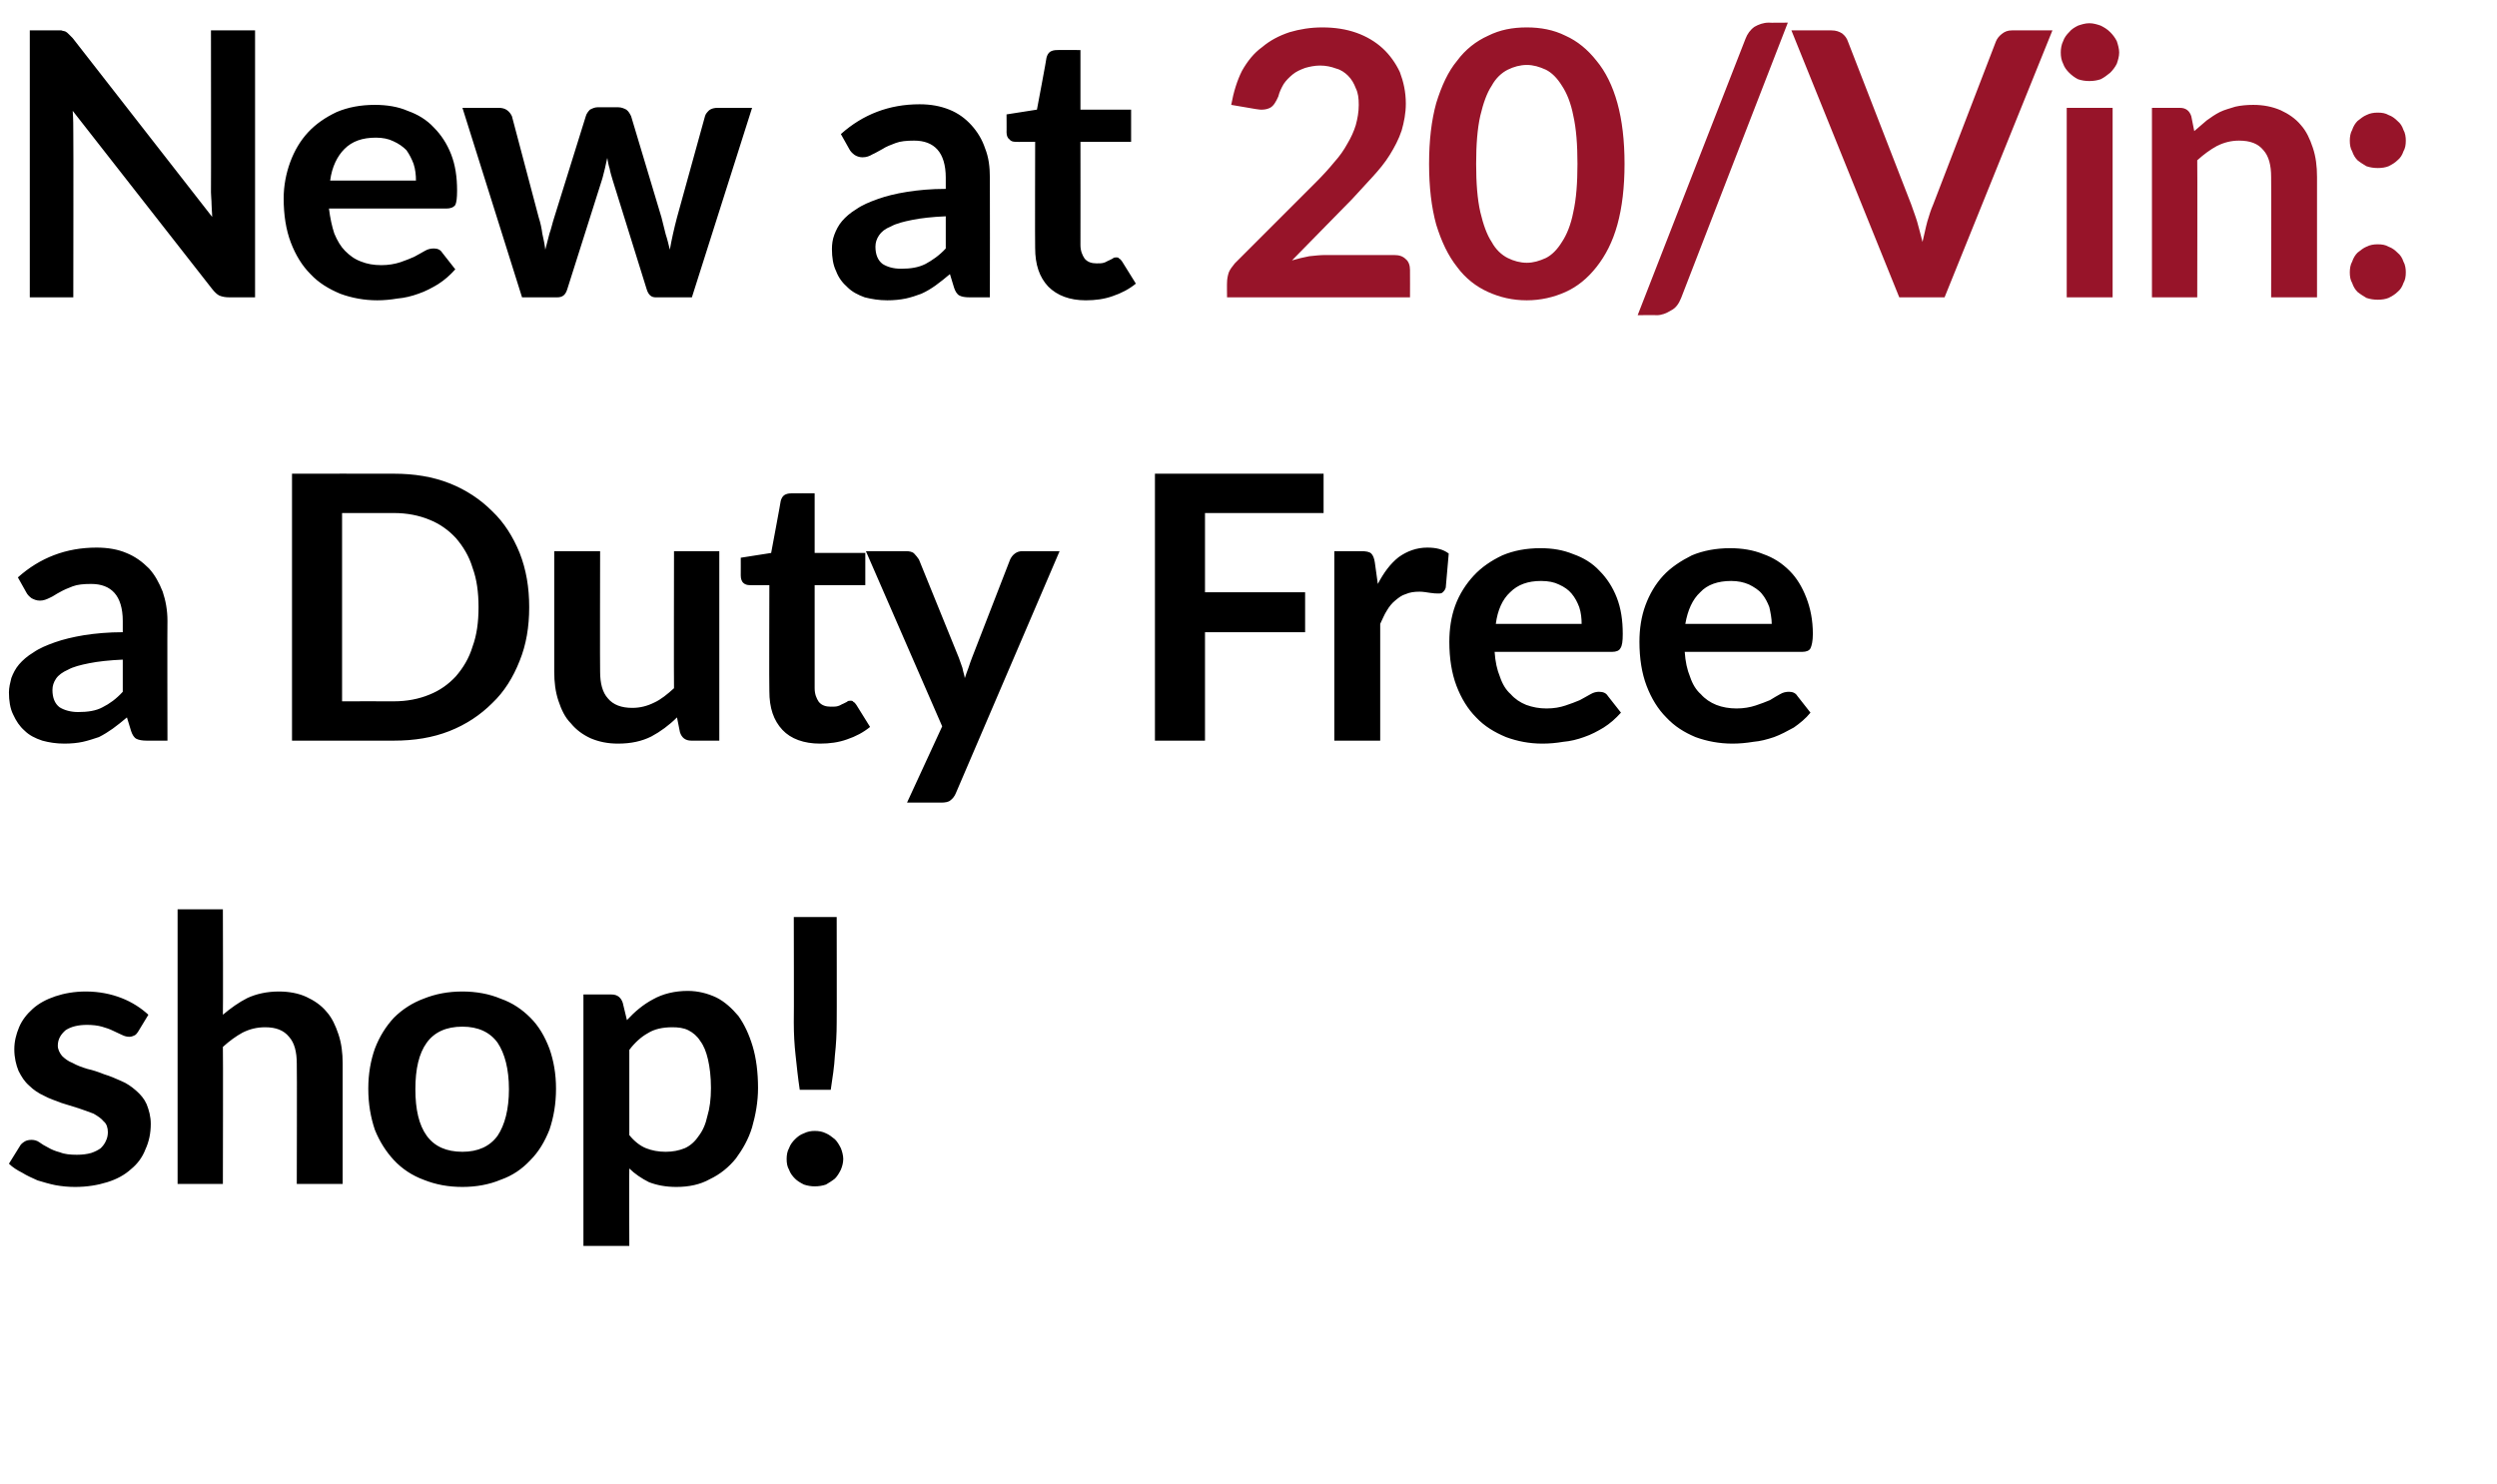
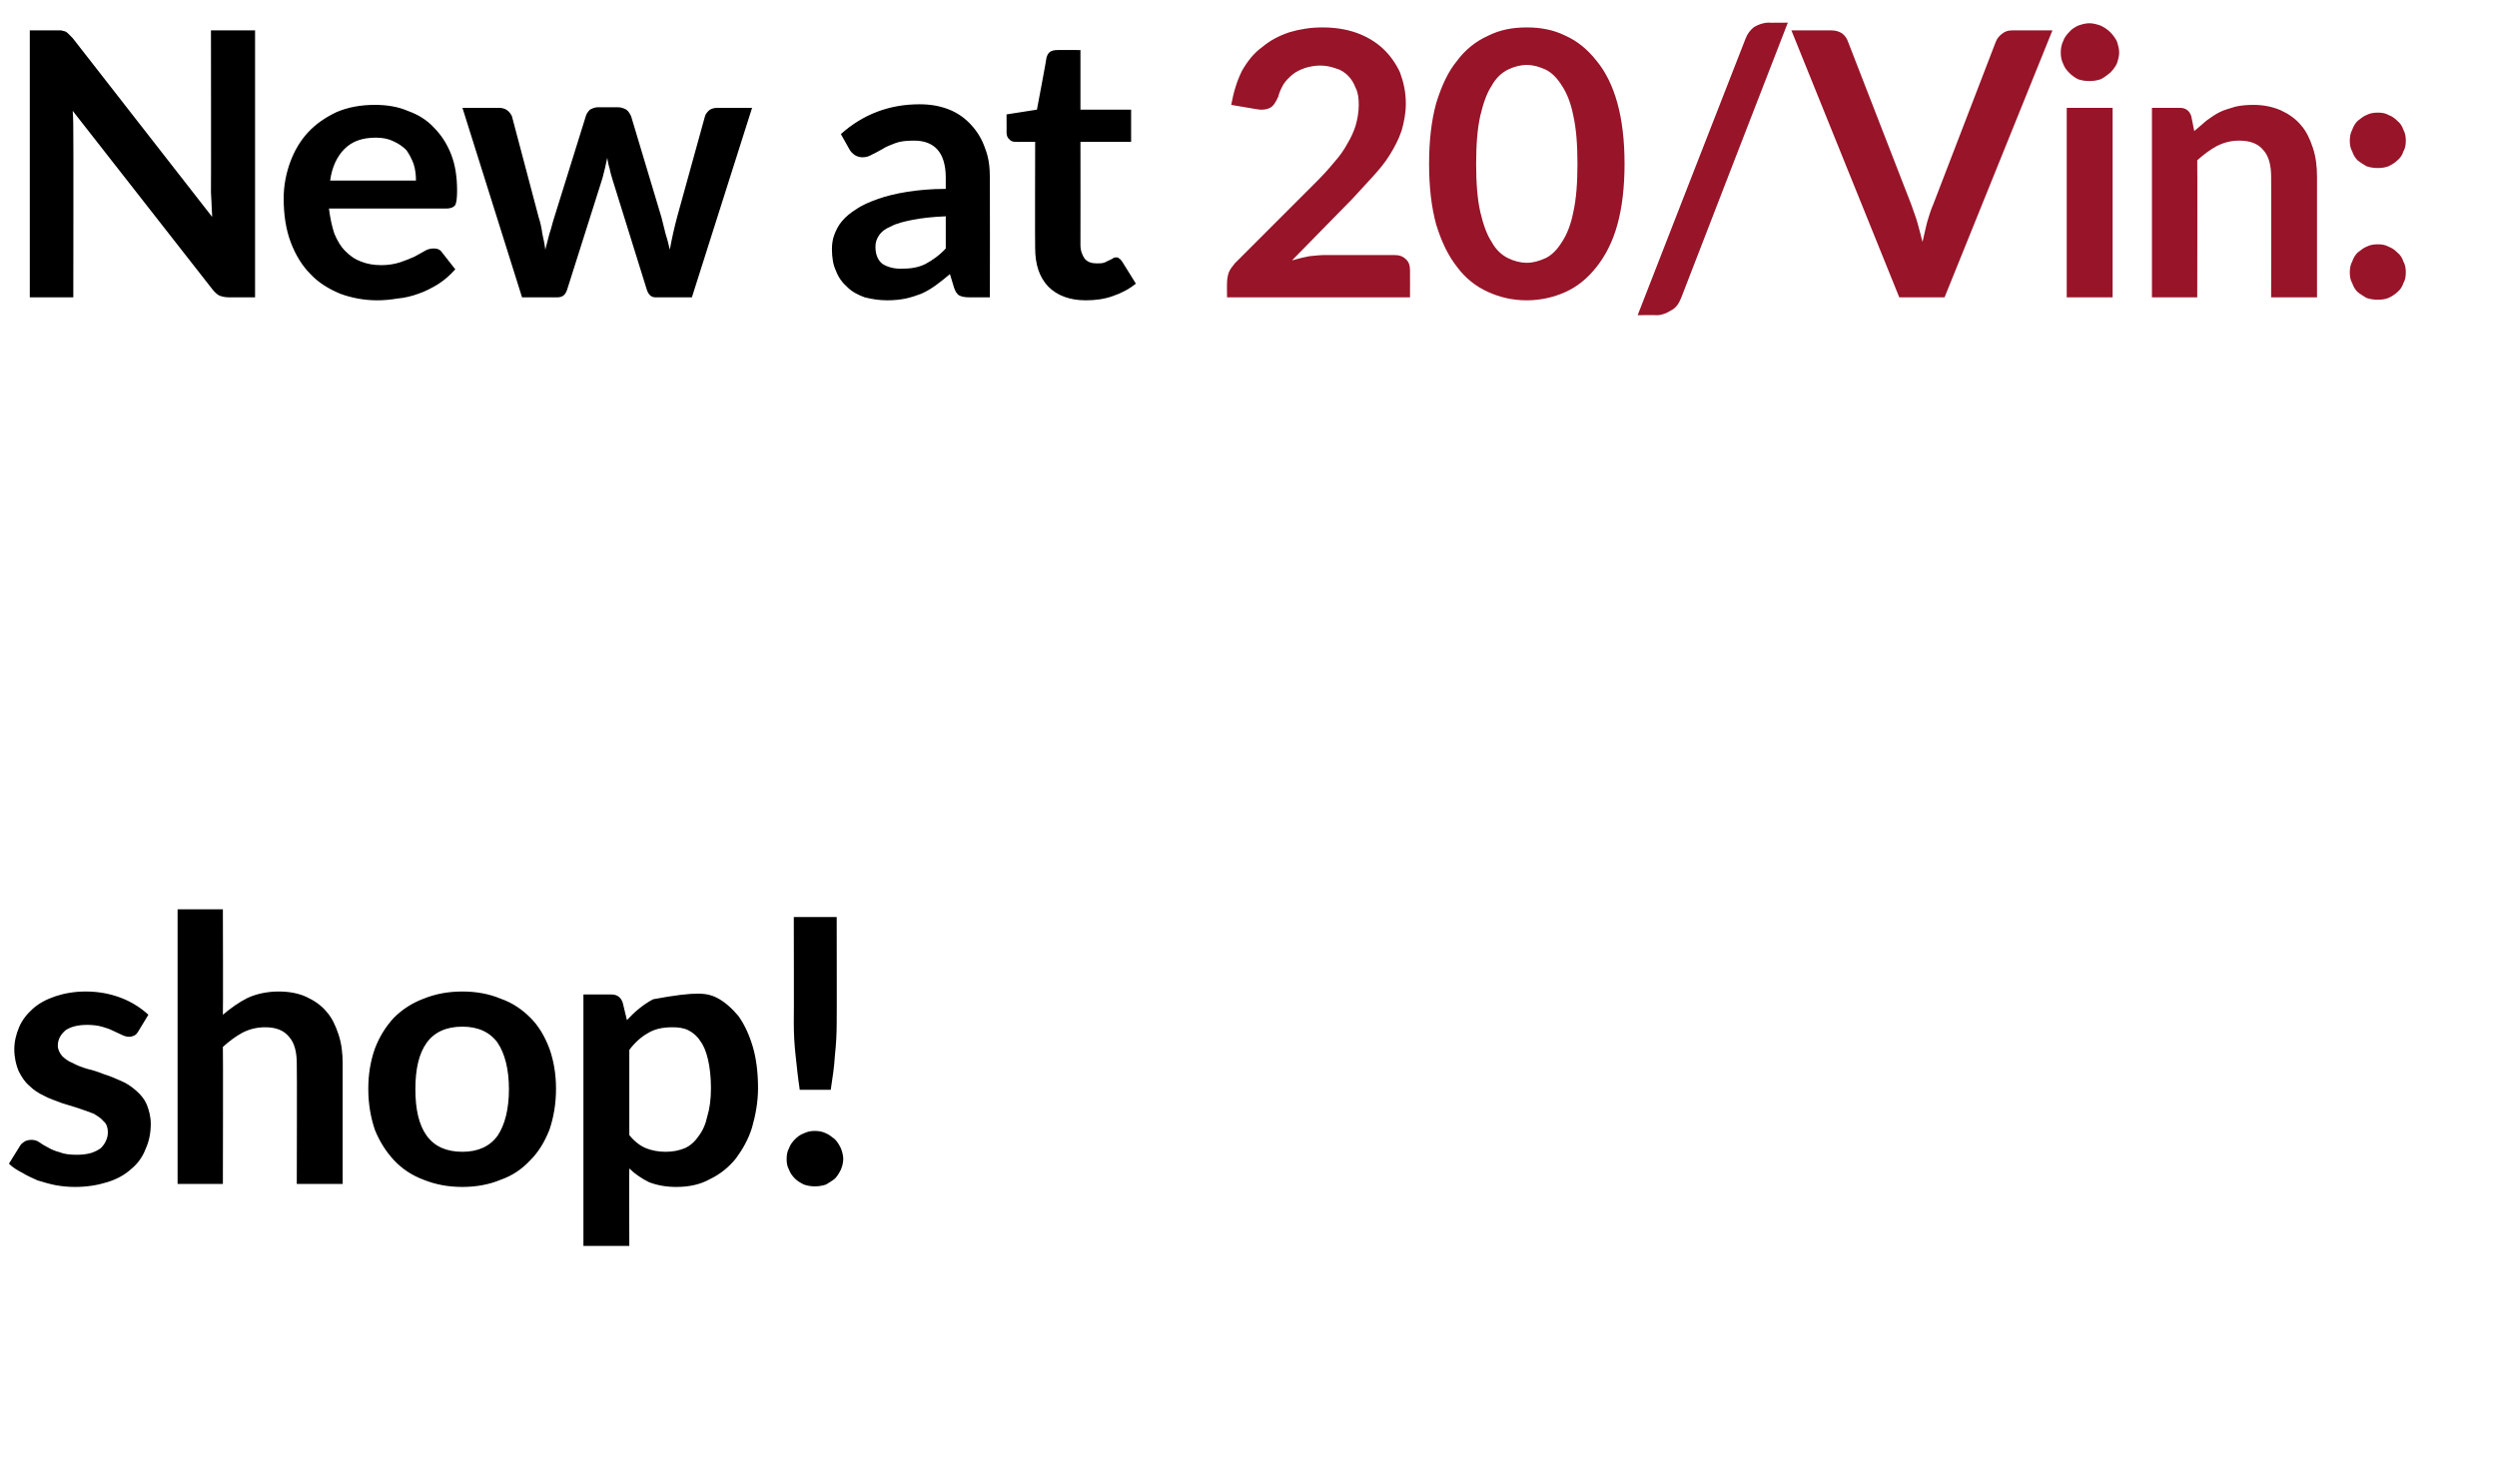
<svg xmlns="http://www.w3.org/2000/svg" version="1.1" width="419px" height="249.1px" viewBox="0 0 419 249.1">
  <desc>New at 20 Vin a Duty Free shop</desc>
  <defs />
  <g id="Polygon9176">
-     <path d="M 23.2 173.1 C 23 173.4 22.8 173.7 22.5 173.8 C 22.3 173.9 22 174 21.7 174 C 21.3 174 20.9 173.9 20.5 173.7 C 20.1 173.5 19.6 173.3 19 173 C 18.4 172.7 17.8 172.5 17.1 172.3 C 16.4 172.1 15.5 172 14.6 172 C 13.1 172 11.9 172.3 11 172.9 C 10.2 173.6 9.7 174.4 9.7 175.5 C 9.7 176.1 10 176.7 10.4 177.2 C 10.8 177.6 11.4 178.1 12.2 178.4 C 12.9 178.8 13.7 179.1 14.7 179.4 C 15.6 179.6 16.5 179.9 17.5 180.3 C 18.5 180.6 19.4 181 20.3 181.4 C 21.3 181.8 22.1 182.4 22.8 183 C 23.6 183.7 24.2 184.4 24.6 185.3 C 25 186.3 25.3 187.4 25.3 188.6 C 25.3 190.2 25 191.6 24.4 192.9 C 23.9 194.2 23.1 195.3 22 196.2 C 20.9 197.2 19.6 197.9 18 198.4 C 16.4 198.9 14.6 199.2 12.6 199.2 C 11.5 199.2 10.4 199.1 9.3 198.9 C 8.3 198.7 7.3 198.4 6.3 198.1 C 5.4 197.7 4.5 197.3 3.7 196.8 C 2.9 196.4 2.1 195.9 1.5 195.3 C 1.5 195.3 3.3 192.4 3.3 192.4 C 3.5 192 3.8 191.8 4.1 191.6 C 4.4 191.4 4.8 191.3 5.3 191.3 C 5.7 191.3 6.2 191.4 6.6 191.7 C 7 192 7.5 192.3 8.1 192.6 C 8.6 192.9 9.3 193.2 10.1 193.4 C 10.8 193.7 11.8 193.8 12.9 193.8 C 13.8 193.8 14.6 193.7 15.3 193.5 C 15.9 193.3 16.5 193 16.9 192.7 C 17.3 192.3 17.6 191.9 17.8 191.4 C 18 191 18.1 190.5 18.1 190 C 18.1 189.3 17.9 188.6 17.4 188.2 C 17 187.7 16.4 187.3 15.7 186.9 C 14.9 186.6 14.1 186.3 13.2 186 C 12.2 185.7 11.3 185.4 10.3 185.1 C 9.3 184.7 8.3 184.4 7.4 183.9 C 6.5 183.5 5.6 182.9 4.9 182.2 C 4.1 181.5 3.6 180.7 3.1 179.7 C 2.7 178.7 2.4 177.5 2.4 176.1 C 2.4 174.8 2.7 173.6 3.2 172.4 C 3.7 171.2 4.5 170.2 5.5 169.3 C 6.5 168.4 7.8 167.7 9.3 167.2 C 10.8 166.7 12.5 166.4 14.4 166.4 C 16.6 166.4 18.6 166.8 20.4 167.5 C 22.2 168.2 23.7 169.2 24.9 170.3 C 24.9 170.3 23.2 173.1 23.2 173.1 Z M 37.4 170.3 C 38.7 169.2 40.1 168.2 41.5 167.5 C 43 166.8 44.8 166.4 46.8 166.4 C 48.5 166.4 50.1 166.7 51.4 167.3 C 52.7 167.9 53.9 168.7 54.8 169.8 C 55.7 170.8 56.3 172.1 56.8 173.6 C 57.3 175.1 57.5 176.7 57.5 178.5 C 57.5 178.47 57.5 198.7 57.5 198.7 L 49.8 198.7 C 49.8 198.7 49.85 178.47 49.8 178.5 C 49.8 176.5 49.4 175 48.5 174 C 47.6 172.9 46.3 172.4 44.5 172.4 C 43.1 172.4 41.9 172.7 40.7 173.3 C 39.6 173.9 38.5 174.7 37.4 175.7 C 37.45 175.71 37.4 198.7 37.4 198.7 L 29.8 198.7 L 29.8 152.6 L 37.4 152.6 C 37.4 152.6 37.45 170.31 37.4 170.3 Z M 77.6 166.4 C 79.9 166.4 82.1 166.8 84 167.6 C 86 168.3 87.6 169.4 89 170.8 C 90.4 172.2 91.4 173.9 92.2 176 C 92.9 178 93.3 180.2 93.3 182.7 C 93.3 185.3 92.9 187.5 92.2 189.6 C 91.4 191.6 90.4 193.3 89 194.7 C 87.6 196.2 86 197.3 84 198 C 82.1 198.8 79.9 199.2 77.6 199.2 C 75.2 199.2 73.1 198.8 71.1 198 C 69.2 197.3 67.5 196.2 66.1 194.7 C 64.8 193.3 63.7 191.6 62.9 189.6 C 62.2 187.5 61.8 185.3 61.8 182.7 C 61.8 180.2 62.2 178 62.9 176 C 63.7 173.9 64.8 172.2 66.1 170.8 C 67.5 169.4 69.2 168.3 71.1 167.6 C 73.1 166.8 75.2 166.4 77.6 166.4 Z M 77.6 193.3 C 80.2 193.3 82.2 192.4 83.5 190.6 C 84.7 188.8 85.4 186.2 85.4 182.8 C 85.4 179.4 84.7 176.8 83.5 175 C 82.2 173.2 80.2 172.3 77.6 172.3 C 74.9 172.3 72.9 173.2 71.6 175 C 70.3 176.8 69.7 179.4 69.7 182.8 C 69.7 186.2 70.3 188.8 71.6 190.6 C 72.9 192.4 74.9 193.3 77.6 193.3 Z M 105.6 190.5 C 106.4 191.5 107.4 192.3 108.4 192.7 C 109.4 193.1 110.5 193.3 111.7 193.3 C 112.9 193.3 113.9 193.1 114.9 192.7 C 115.8 192.3 116.6 191.6 117.2 190.7 C 117.9 189.8 118.4 188.7 118.7 187.3 C 119.1 186 119.3 184.4 119.3 182.6 C 119.3 180.7 119.1 179.1 118.8 177.8 C 118.5 176.5 118.1 175.5 117.5 174.7 C 117 173.9 116.3 173.3 115.5 172.9 C 114.7 172.5 113.8 172.4 112.8 172.4 C 111.2 172.4 109.8 172.7 108.7 173.4 C 107.6 174 106.5 175 105.6 176.2 C 105.6 176.2 105.6 190.5 105.6 190.5 Z M 105.2 171.2 C 106.5 169.8 107.9 168.6 109.6 167.7 C 111.2 166.8 113.2 166.3 115.4 166.3 C 117.1 166.3 118.7 166.7 120.2 167.4 C 121.6 168.1 122.8 169.2 123.9 170.5 C 124.9 171.9 125.7 173.6 126.3 175.6 C 126.9 177.6 127.2 180 127.2 182.6 C 127.2 184.9 126.8 187.1 126.2 189.2 C 125.6 191.2 124.6 192.9 123.5 194.4 C 122.3 195.9 120.8 197.1 119.1 197.9 C 117.5 198.8 115.6 199.2 113.5 199.2 C 111.7 199.2 110.2 198.9 108.9 198.4 C 107.7 197.8 106.5 197 105.6 196.1 C 105.55 196.07 105.6 209.1 105.6 209.1 L 97.9 209.1 L 97.9 166.9 C 97.9 166.9 102.58 166.9 102.6 166.9 C 103.6 166.9 104.2 167.4 104.5 168.3 C 104.5 168.3 105.2 171.2 105.2 171.2 Z M 140.4 153.9 C 140.4 153.9 140.43 171.62 140.4 171.6 C 140.4 173.5 140.3 175.3 140.1 177.1 C 140 179 139.7 180.9 139.4 182.9 C 139.4 182.9 134.2 182.9 134.2 182.9 C 133.9 180.9 133.7 179 133.5 177.1 C 133.3 175.3 133.2 173.5 133.2 171.6 C 133.24 171.62 133.2 153.9 133.2 153.9 L 140.4 153.9 Z M 132 194.5 C 132 193.9 132.1 193.2 132.4 192.7 C 132.6 192.1 133 191.6 133.4 191.2 C 133.8 190.8 134.3 190.4 134.9 190.2 C 135.5 189.9 136.1 189.8 136.7 189.8 C 137.4 189.8 138 189.9 138.6 190.2 C 139.1 190.4 139.6 190.8 140.1 191.2 C 140.5 191.6 140.8 192.1 141.1 192.7 C 141.3 193.2 141.5 193.9 141.5 194.5 C 141.5 195.2 141.3 195.8 141.1 196.3 C 140.8 196.9 140.5 197.4 140.1 197.8 C 139.6 198.2 139.1 198.5 138.6 198.8 C 138 199 137.4 199.1 136.7 199.1 C 136.1 199.1 135.5 199 134.9 198.8 C 134.3 198.5 133.8 198.2 133.4 197.8 C 133 197.4 132.6 196.9 132.4 196.3 C 132.1 195.8 132 195.2 132 194.5 Z " stroke="none" fill="#000" />
+     <path d="M 23.2 173.1 C 23 173.4 22.8 173.7 22.5 173.8 C 22.3 173.9 22 174 21.7 174 C 21.3 174 20.9 173.9 20.5 173.7 C 20.1 173.5 19.6 173.3 19 173 C 18.4 172.7 17.8 172.5 17.1 172.3 C 16.4 172.1 15.5 172 14.6 172 C 13.1 172 11.9 172.3 11 172.9 C 10.2 173.6 9.7 174.4 9.7 175.5 C 9.7 176.1 10 176.7 10.4 177.2 C 10.8 177.6 11.4 178.1 12.2 178.4 C 12.9 178.8 13.7 179.1 14.7 179.4 C 15.6 179.6 16.5 179.9 17.5 180.3 C 18.5 180.6 19.4 181 20.3 181.4 C 21.3 181.8 22.1 182.4 22.8 183 C 23.6 183.7 24.2 184.4 24.6 185.3 C 25 186.3 25.3 187.4 25.3 188.6 C 25.3 190.2 25 191.6 24.4 192.9 C 23.9 194.2 23.1 195.3 22 196.2 C 20.9 197.2 19.6 197.9 18 198.4 C 16.4 198.9 14.6 199.2 12.6 199.2 C 11.5 199.2 10.4 199.1 9.3 198.9 C 8.3 198.7 7.3 198.4 6.3 198.1 C 5.4 197.7 4.5 197.3 3.7 196.8 C 2.9 196.4 2.1 195.9 1.5 195.3 C 1.5 195.3 3.3 192.4 3.3 192.4 C 3.5 192 3.8 191.8 4.1 191.6 C 4.4 191.4 4.8 191.3 5.3 191.3 C 5.7 191.3 6.2 191.4 6.6 191.7 C 7 192 7.5 192.3 8.1 192.6 C 8.6 192.9 9.3 193.2 10.1 193.4 C 10.8 193.7 11.8 193.8 12.9 193.8 C 13.8 193.8 14.6 193.7 15.3 193.5 C 15.9 193.3 16.5 193 16.9 192.7 C 17.3 192.3 17.6 191.9 17.8 191.4 C 18 191 18.1 190.5 18.1 190 C 18.1 189.3 17.9 188.6 17.4 188.2 C 17 187.7 16.4 187.3 15.7 186.9 C 14.9 186.6 14.1 186.3 13.2 186 C 12.2 185.7 11.3 185.4 10.3 185.1 C 9.3 184.7 8.3 184.4 7.4 183.9 C 6.5 183.5 5.6 182.9 4.9 182.2 C 4.1 181.5 3.6 180.7 3.1 179.7 C 2.7 178.7 2.4 177.5 2.4 176.1 C 2.4 174.8 2.7 173.6 3.2 172.4 C 3.7 171.2 4.5 170.2 5.5 169.3 C 6.5 168.4 7.8 167.7 9.3 167.2 C 10.8 166.7 12.5 166.4 14.4 166.4 C 16.6 166.4 18.6 166.8 20.4 167.5 C 22.2 168.2 23.7 169.2 24.9 170.3 C 24.9 170.3 23.2 173.1 23.2 173.1 Z M 37.4 170.3 C 38.7 169.2 40.1 168.2 41.5 167.5 C 43 166.8 44.8 166.4 46.8 166.4 C 48.5 166.4 50.1 166.7 51.4 167.3 C 52.7 167.9 53.9 168.7 54.8 169.8 C 55.7 170.8 56.3 172.1 56.8 173.6 C 57.3 175.1 57.5 176.7 57.5 178.5 C 57.5 178.47 57.5 198.7 57.5 198.7 L 49.8 198.7 C 49.8 198.7 49.85 178.47 49.8 178.5 C 49.8 176.5 49.4 175 48.5 174 C 47.6 172.9 46.3 172.4 44.5 172.4 C 43.1 172.4 41.9 172.7 40.7 173.3 C 39.6 173.9 38.5 174.7 37.4 175.7 C 37.45 175.71 37.4 198.7 37.4 198.7 L 29.8 198.7 L 29.8 152.6 L 37.4 152.6 C 37.4 152.6 37.45 170.31 37.4 170.3 Z M 77.6 166.4 C 79.9 166.4 82.1 166.8 84 167.6 C 86 168.3 87.6 169.4 89 170.8 C 90.4 172.2 91.4 173.9 92.2 176 C 92.9 178 93.3 180.2 93.3 182.7 C 93.3 185.3 92.9 187.5 92.2 189.6 C 91.4 191.6 90.4 193.3 89 194.7 C 87.6 196.2 86 197.3 84 198 C 82.1 198.8 79.9 199.2 77.6 199.2 C 75.2 199.2 73.1 198.8 71.1 198 C 69.2 197.3 67.5 196.2 66.1 194.7 C 64.8 193.3 63.7 191.6 62.9 189.6 C 62.2 187.5 61.8 185.3 61.8 182.7 C 61.8 180.2 62.2 178 62.9 176 C 63.7 173.9 64.8 172.2 66.1 170.8 C 67.5 169.4 69.2 168.3 71.1 167.6 C 73.1 166.8 75.2 166.4 77.6 166.4 Z M 77.6 193.3 C 80.2 193.3 82.2 192.4 83.5 190.6 C 84.7 188.8 85.4 186.2 85.4 182.8 C 85.4 179.4 84.7 176.8 83.5 175 C 82.2 173.2 80.2 172.3 77.6 172.3 C 74.9 172.3 72.9 173.2 71.6 175 C 70.3 176.8 69.7 179.4 69.7 182.8 C 69.7 186.2 70.3 188.8 71.6 190.6 C 72.9 192.4 74.9 193.3 77.6 193.3 Z M 105.6 190.5 C 106.4 191.5 107.4 192.3 108.4 192.7 C 109.4 193.1 110.5 193.3 111.7 193.3 C 112.9 193.3 113.9 193.1 114.9 192.7 C 115.8 192.3 116.6 191.6 117.2 190.7 C 117.9 189.8 118.4 188.7 118.7 187.3 C 119.1 186 119.3 184.4 119.3 182.6 C 119.3 180.7 119.1 179.1 118.8 177.8 C 118.5 176.5 118.1 175.5 117.5 174.7 C 117 173.9 116.3 173.3 115.5 172.9 C 114.7 172.5 113.8 172.4 112.8 172.4 C 111.2 172.4 109.8 172.7 108.7 173.4 C 107.6 174 106.5 175 105.6 176.2 C 105.6 176.2 105.6 190.5 105.6 190.5 Z M 105.2 171.2 C 106.5 169.8 107.9 168.6 109.6 167.7 C 117.1 166.3 118.7 166.7 120.2 167.4 C 121.6 168.1 122.8 169.2 123.9 170.5 C 124.9 171.9 125.7 173.6 126.3 175.6 C 126.9 177.6 127.2 180 127.2 182.6 C 127.2 184.9 126.8 187.1 126.2 189.2 C 125.6 191.2 124.6 192.9 123.5 194.4 C 122.3 195.9 120.8 197.1 119.1 197.9 C 117.5 198.8 115.6 199.2 113.5 199.2 C 111.7 199.2 110.2 198.9 108.9 198.4 C 107.7 197.8 106.5 197 105.6 196.1 C 105.55 196.07 105.6 209.1 105.6 209.1 L 97.9 209.1 L 97.9 166.9 C 97.9 166.9 102.58 166.9 102.6 166.9 C 103.6 166.9 104.2 167.4 104.5 168.3 C 104.5 168.3 105.2 171.2 105.2 171.2 Z M 140.4 153.9 C 140.4 153.9 140.43 171.62 140.4 171.6 C 140.4 173.5 140.3 175.3 140.1 177.1 C 140 179 139.7 180.9 139.4 182.9 C 139.4 182.9 134.2 182.9 134.2 182.9 C 133.9 180.9 133.7 179 133.5 177.1 C 133.3 175.3 133.2 173.5 133.2 171.6 C 133.24 171.62 133.2 153.9 133.2 153.9 L 140.4 153.9 Z M 132 194.5 C 132 193.9 132.1 193.2 132.4 192.7 C 132.6 192.1 133 191.6 133.4 191.2 C 133.8 190.8 134.3 190.4 134.9 190.2 C 135.5 189.9 136.1 189.8 136.7 189.8 C 137.4 189.8 138 189.9 138.6 190.2 C 139.1 190.4 139.6 190.8 140.1 191.2 C 140.5 191.6 140.8 192.1 141.1 192.7 C 141.3 193.2 141.5 193.9 141.5 194.5 C 141.5 195.2 141.3 195.8 141.1 196.3 C 140.8 196.9 140.5 197.4 140.1 197.8 C 139.6 198.2 139.1 198.5 138.6 198.8 C 138 199 137.4 199.1 136.7 199.1 C 136.1 199.1 135.5 199 134.9 198.8 C 134.3 198.5 133.8 198.2 133.4 197.8 C 133 197.4 132.6 196.9 132.4 196.3 C 132.1 195.8 132 195.2 132 194.5 Z " stroke="none" fill="#000" />
  </g>
  <g id="Polygon9175">
-     <path d="M 20.6 110.7 C 18.4 110.8 16.5 111 15 111.3 C 13.5 111.6 12.3 111.9 11.4 112.4 C 10.5 112.8 9.8 113.3 9.4 113.9 C 9 114.5 8.8 115.1 8.8 115.8 C 8.8 117.1 9.2 118.1 10 118.7 C 10.8 119.2 11.9 119.5 13.1 119.5 C 14.7 119.5 16.1 119.3 17.2 118.7 C 18.4 118.1 19.5 117.3 20.6 116.1 C 20.6 116.1 20.6 110.7 20.6 110.7 Z M 3 96.9 C 6.7 93.6 11.1 91.9 16.2 91.9 C 18.1 91.9 19.8 92.2 21.2 92.8 C 22.7 93.4 23.9 94.3 25 95.4 C 26 96.5 26.7 97.8 27.3 99.3 C 27.8 100.8 28.1 102.4 28.1 104.2 C 28.06 104.22 28.1 124.3 28.1 124.3 C 28.1 124.3 24.58 124.31 24.6 124.3 C 23.9 124.3 23.3 124.2 22.9 124 C 22.5 123.8 22.2 123.3 22 122.7 C 22 122.7 21.3 120.4 21.3 120.4 C 20.5 121.1 19.7 121.7 18.9 122.3 C 18.2 122.8 17.4 123.3 16.6 123.7 C 15.7 124 14.8 124.3 13.9 124.5 C 13 124.7 11.9 124.8 10.8 124.8 C 9.4 124.8 8.2 124.6 7.1 124.3 C 5.9 123.9 4.9 123.4 4.1 122.6 C 3.3 121.9 2.7 121 2.2 119.9 C 1.7 118.9 1.5 117.6 1.5 116.2 C 1.5 115.4 1.7 114.6 1.9 113.8 C 2.2 113 2.6 112.2 3.2 111.5 C 3.8 110.8 4.6 110.1 5.6 109.5 C 6.6 108.8 7.8 108.3 9.2 107.8 C 10.6 107.3 12.3 106.9 14.1 106.6 C 16 106.3 18.2 106.1 20.6 106.1 C 20.6 106.1 20.6 104.2 20.6 104.2 C 20.6 102.1 20.1 100.5 19.2 99.5 C 18.3 98.5 17 98 15.3 98 C 14 98 13 98.1 12.2 98.4 C 11.4 98.7 10.7 99 10 99.4 C 9.4 99.7 8.9 100.1 8.4 100.3 C 7.8 100.6 7.3 100.8 6.7 100.8 C 6.1 100.8 5.7 100.6 5.3 100.4 C 4.9 100.1 4.6 99.8 4.4 99.4 C 4.4 99.4 3 96.9 3 96.9 Z M 88.8 101.9 C 88.8 105.2 88.3 108.2 87.2 110.9 C 86.1 113.7 84.6 116.1 82.6 118 C 80.6 120 78.2 121.6 75.4 122.7 C 72.6 123.8 69.5 124.3 66.1 124.3 C 66.12 124.31 49 124.3 49 124.3 L 49 79.5 C 49 79.5 66.12 79.48 66.1 79.5 C 69.5 79.5 72.6 80 75.4 81.1 C 78.2 82.2 80.6 83.8 82.6 85.8 C 84.6 87.7 86.1 90.1 87.2 92.8 C 88.3 95.6 88.8 98.6 88.8 101.9 Z M 80.3 101.9 C 80.3 99.4 80 97.2 79.3 95.3 C 78.7 93.3 77.7 91.7 76.5 90.3 C 75.3 89 73.8 87.9 72 87.2 C 70.3 86.5 68.3 86.1 66.1 86.1 C 66.12 86.12 57.4 86.1 57.4 86.1 L 57.4 117.7 C 57.4 117.7 66.12 117.68 66.1 117.7 C 68.3 117.7 70.3 117.3 72 116.6 C 73.8 115.9 75.3 114.8 76.5 113.5 C 77.7 112.1 78.7 110.5 79.3 108.5 C 80 106.6 80.3 104.4 80.3 101.9 Z M 120.7 92.5 L 120.7 124.3 C 120.7 124.3 116.03 124.31 116 124.3 C 115 124.3 114.4 123.8 114.1 122.9 C 114.1 122.9 113.6 120.4 113.6 120.4 C 112.3 121.7 110.8 122.8 109.3 123.6 C 107.7 124.4 105.9 124.8 103.7 124.8 C 102 124.8 100.5 124.5 99.1 123.9 C 97.8 123.3 96.7 122.5 95.8 121.4 C 94.8 120.4 94.2 119.1 93.7 117.6 C 93.2 116.1 93 114.5 93 112.7 C 93 112.72 93 92.5 93 92.5 L 100.7 92.5 C 100.7 92.5 100.66 112.72 100.7 112.7 C 100.7 114.7 101.1 116.2 102 117.2 C 102.9 118.3 104.3 118.8 106.1 118.8 C 107.4 118.8 108.6 118.5 109.8 117.9 C 110.9 117.4 112 116.5 113.1 115.5 C 113.06 115.51 113.1 92.5 113.1 92.5 L 120.7 92.5 Z M 137.6 124.8 C 134.9 124.8 132.7 124 131.3 122.5 C 129.8 120.9 129.1 118.8 129.1 116 C 129.05 116 129.1 98.2 129.1 98.2 C 129.1 98.2 125.8 98.24 125.8 98.2 C 125.4 98.2 125 98.1 124.7 97.8 C 124.5 97.6 124.3 97.2 124.3 96.6 C 124.31 96.63 124.3 93.6 124.3 93.6 L 129.4 92.8 C 129.4 92.8 131.04 84.07 131 84.1 C 131.1 83.7 131.3 83.3 131.6 83.1 C 131.9 82.9 132.3 82.8 132.7 82.8 C 132.74 82.77 136.7 82.8 136.7 82.8 L 136.7 92.8 L 145.2 92.8 L 145.2 98.2 L 136.7 98.2 C 136.7 98.2 136.71 115.47 136.7 115.5 C 136.7 116.5 137 117.2 137.4 117.8 C 137.9 118.4 138.6 118.6 139.4 118.6 C 139.9 118.6 140.3 118.6 140.6 118.5 C 141 118.4 141.2 118.2 141.5 118.1 C 141.7 118 141.9 117.9 142.1 117.8 C 142.3 117.6 142.5 117.6 142.7 117.6 C 142.9 117.6 143.1 117.6 143.2 117.8 C 143.4 117.9 143.5 118 143.7 118.3 C 143.7 118.3 146 122 146 122 C 144.9 122.9 143.6 123.6 142.1 124.1 C 140.7 124.6 139.2 124.8 137.6 124.8 Z M 177.8 92.5 C 177.8 92.5 160.42 133.05 160.4 133.1 C 160.2 133.6 159.9 134 159.5 134.3 C 159.2 134.6 158.6 134.7 157.9 134.7 C 157.88 134.69 152.2 134.7 152.2 134.7 L 158.1 121.9 L 145.3 92.5 C 145.3 92.5 151.99 92.5 152 92.5 C 152.6 92.5 153.1 92.6 153.4 92.9 C 153.7 93.2 154 93.6 154.2 93.9 C 154.2 93.9 160.9 110.4 160.9 110.4 C 161.1 111 161.3 111.5 161.5 112.1 C 161.6 112.7 161.8 113.2 161.9 113.8 C 162.1 113.2 162.3 112.6 162.5 112.1 C 162.7 111.5 162.9 110.9 163.1 110.4 C 163.1 110.4 169.5 93.9 169.5 93.9 C 169.7 93.5 169.9 93.2 170.3 92.9 C 170.7 92.6 171.1 92.5 171.6 92.5 C 171.62 92.5 177.8 92.5 177.8 92.5 Z M 202.2 86.1 L 202.2 99.4 L 219 99.4 L 219 106.1 L 202.2 106.1 L 202.2 124.3 L 193.8 124.3 L 193.8 79.5 L 222.1 79.5 L 222.1 86.1 L 202.2 86.1 Z M 231.2 98 C 232.2 96.1 233.3 94.6 234.7 93.5 C 236.1 92.5 237.7 91.9 239.5 91.9 C 241 91.9 242.2 92.2 243.1 92.9 C 243.1 92.9 242.6 98.6 242.6 98.6 C 242.5 99 242.3 99.2 242.1 99.4 C 241.9 99.6 241.7 99.6 241.3 99.6 C 241 99.6 240.6 99.6 240 99.5 C 239.3 99.4 238.8 99.3 238.2 99.3 C 237.3 99.3 236.6 99.4 235.9 99.7 C 235.2 99.9 234.7 100.3 234.1 100.8 C 233.6 101.2 233.1 101.8 232.7 102.5 C 232.3 103.1 232 103.9 231.6 104.7 C 231.6 104.72 231.6 124.3 231.6 124.3 L 223.9 124.3 L 223.9 92.5 C 223.9 92.5 228.44 92.5 228.4 92.5 C 229.2 92.5 229.8 92.6 230.1 92.9 C 230.4 93.2 230.6 93.7 230.7 94.4 C 230.7 94.4 231.2 98 231.2 98 Z M 265.4 104.7 C 265.4 103.8 265.3 102.8 265 101.9 C 264.7 101.1 264.3 100.3 263.7 99.6 C 263.2 99 262.5 98.5 261.6 98.1 C 260.8 97.7 259.8 97.5 258.6 97.5 C 256.4 97.5 254.7 98.1 253.4 99.4 C 252.1 100.6 251.3 102.4 251 104.7 C 251 104.7 265.4 104.7 265.4 104.7 Z M 250.8 109.4 C 250.9 111 251.2 112.4 251.7 113.6 C 252.1 114.8 252.7 115.8 253.5 116.5 C 254.2 117.3 255.1 117.9 256.1 118.3 C 257.2 118.7 258.3 118.9 259.5 118.9 C 260.8 118.9 261.8 118.7 262.7 118.4 C 263.6 118.1 264.4 117.8 265.1 117.5 C 265.8 117.1 266.4 116.8 266.9 116.5 C 267.4 116.2 267.9 116.1 268.3 116.1 C 269 116.1 269.5 116.3 269.8 116.8 C 269.8 116.8 272 119.6 272 119.6 C 271.1 120.6 270.2 121.4 269.1 122.1 C 268.1 122.7 267 123.3 265.8 123.7 C 264.7 124.1 263.5 124.4 262.3 124.5 C 261.1 124.7 260 124.8 258.8 124.8 C 256.6 124.8 254.6 124.4 252.7 123.7 C 250.8 122.9 249.1 121.9 247.7 120.4 C 246.3 119 245.2 117.2 244.4 115.1 C 243.6 113 243.2 110.5 243.2 107.7 C 243.2 105.6 243.5 103.5 244.2 101.6 C 244.9 99.7 246 98 247.3 96.6 C 248.6 95.2 250.2 94.1 252.1 93.2 C 254 92.4 256.1 92 258.5 92 C 260.5 92 262.3 92.3 264 93 C 265.7 93.6 267.2 94.5 268.4 95.8 C 269.6 97 270.6 98.5 271.3 100.3 C 272 102.1 272.3 104.1 272.3 106.4 C 272.3 107.6 272.2 108.4 271.9 108.8 C 271.7 109.2 271.2 109.4 270.5 109.4 C 270.5 109.4 250.8 109.4 250.8 109.4 Z M 297.3 104.7 C 297.3 103.8 297.1 102.8 296.9 101.9 C 296.6 101.1 296.2 100.3 295.6 99.6 C 295.1 99 294.3 98.5 293.5 98.1 C 292.6 97.7 291.6 97.5 290.5 97.5 C 288.3 97.5 286.5 98.1 285.3 99.4 C 284 100.6 283.2 102.4 282.8 104.7 C 282.8 104.7 297.3 104.7 297.3 104.7 Z M 282.7 109.4 C 282.8 111 283.1 112.4 283.6 113.6 C 284 114.8 284.6 115.8 285.4 116.5 C 286.1 117.3 287 117.9 288 118.3 C 289 118.7 290.2 118.9 291.4 118.9 C 292.6 118.9 293.7 118.7 294.6 118.4 C 295.5 118.1 296.3 117.8 297 117.5 C 297.6 117.1 298.2 116.8 298.7 116.5 C 299.2 116.2 299.7 116.1 300.2 116.1 C 300.8 116.1 301.3 116.3 301.6 116.8 C 301.6 116.8 303.8 119.6 303.8 119.6 C 303 120.6 302 121.4 301 122.1 C 299.9 122.7 298.8 123.3 297.7 123.7 C 296.5 124.1 295.4 124.4 294.2 124.5 C 293 124.7 291.8 124.8 290.7 124.8 C 288.5 124.8 286.4 124.4 284.5 123.7 C 282.6 122.9 281 121.9 279.6 120.4 C 278.2 119 277.1 117.2 276.3 115.1 C 275.5 113 275.1 110.5 275.1 107.7 C 275.1 105.6 275.4 103.5 276.1 101.6 C 276.8 99.7 277.8 98 279.1 96.6 C 280.4 95.2 282.1 94.1 283.9 93.2 C 285.8 92.4 288 92 290.3 92 C 292.3 92 294.2 92.3 295.9 93 C 297.6 93.6 299 94.5 300.3 95.8 C 301.5 97 302.4 98.5 303.1 100.3 C 303.8 102.1 304.2 104.1 304.2 106.4 C 304.2 107.6 304 108.4 303.8 108.8 C 303.6 109.2 303.1 109.4 302.4 109.4 C 302.4 109.4 282.7 109.4 282.7 109.4 Z " stroke="none" fill="#000" />
-   </g>
+     </g>
  <g id="Polygon9174">
    <path d="M 233.9 42.8 C 234.8 42.8 235.4 43 235.9 43.5 C 236.4 43.9 236.6 44.6 236.6 45.3 C 236.62 45.32 236.6 49.9 236.6 49.9 L 205.9 49.9 C 205.9 49.9 205.87 47.37 205.9 47.4 C 205.9 46.9 206 46.3 206.2 45.7 C 206.4 45.2 206.8 44.7 207.2 44.2 C 207.2 44.2 220.8 30.6 220.8 30.6 C 222 29.4 223 28.3 223.9 27.2 C 224.8 26.2 225.5 25.2 226.1 24.1 C 226.7 23.1 227.2 22 227.5 21 C 227.8 19.9 228 18.8 228 17.6 C 228 16.5 227.9 15.6 227.5 14.8 C 227.2 14 226.8 13.3 226.2 12.7 C 225.7 12.2 225 11.7 224.2 11.5 C 223.4 11.2 222.5 11 221.5 11 C 220.6 11 219.7 11.2 219 11.4 C 218.2 11.7 217.5 12 216.9 12.5 C 216.3 13 215.8 13.5 215.4 14.1 C 215 14.8 214.7 15.4 214.5 16.2 C 214.1 17.1 213.7 17.8 213.1 18.1 C 212.5 18.4 211.7 18.5 210.7 18.3 C 210.7 18.3 206.6 17.6 206.6 17.6 C 207 15.4 207.6 13.5 208.4 11.9 C 209.3 10.3 210.4 8.9 211.8 7.9 C 213.1 6.8 214.6 6 216.4 5.4 C 218.1 4.9 219.9 4.6 221.9 4.6 C 224 4.6 225.9 4.9 227.6 5.5 C 229.3 6.1 230.8 7 232 8.1 C 233.2 9.2 234.2 10.6 234.9 12.1 C 235.5 13.7 235.9 15.4 235.9 17.4 C 235.9 19 235.6 20.5 235.2 21.9 C 234.7 23.4 234 24.7 233.2 26 C 232.4 27.3 231.4 28.5 230.3 29.7 C 229.2 30.9 228.1 32.1 226.9 33.4 C 226.9 33.4 216.8 43.7 216.8 43.7 C 217.8 43.4 218.7 43.2 219.7 43 C 220.6 42.9 221.6 42.8 222.4 42.8 C 222.4 42.8 233.9 42.8 233.9 42.8 Z M 272.6 27.5 C 272.6 31.4 272.2 34.8 271.4 37.7 C 270.6 40.6 269.4 42.9 267.9 44.8 C 266.4 46.7 264.7 48.1 262.7 49 C 260.7 49.9 258.5 50.4 256.2 50.4 C 253.8 50.4 251.7 49.9 249.7 49 C 247.7 48.1 245.9 46.7 244.5 44.8 C 243 42.9 241.9 40.6 241 37.7 C 240.2 34.8 239.8 31.4 239.8 27.5 C 239.8 23.6 240.2 20.2 241 17.3 C 241.9 14.4 243 12 244.5 10.2 C 245.9 8.3 247.7 6.9 249.7 6 C 251.7 5 253.8 4.6 256.2 4.6 C 258.5 4.6 260.7 5 262.7 6 C 264.7 6.9 266.4 8.3 267.9 10.2 C 269.4 12 270.6 14.4 271.4 17.3 C 272.2 20.2 272.6 23.6 272.6 27.5 Z M 264.7 27.5 C 264.7 24.3 264.5 21.6 264 19.4 C 263.6 17.3 262.9 15.6 262.1 14.4 C 261.3 13.1 260.4 12.2 259.4 11.7 C 258.3 11.2 257.3 10.9 256.2 10.9 C 255.1 10.9 254 11.2 253 11.7 C 252 12.2 251 13.1 250.3 14.4 C 249.5 15.6 248.9 17.3 248.4 19.4 C 247.9 21.6 247.7 24.3 247.7 27.5 C 247.7 30.7 247.9 33.4 248.4 35.6 C 248.9 37.7 249.5 39.4 250.3 40.6 C 251 41.9 252 42.8 253 43.3 C 254 43.8 255.1 44.1 256.2 44.1 C 257.3 44.1 258.3 43.8 259.4 43.3 C 260.4 42.8 261.3 41.9 262.1 40.6 C 262.9 39.4 263.6 37.7 264 35.6 C 264.5 33.4 264.7 30.7 264.7 27.5 Z M 282.1 50 C 281.7 51 281.2 51.7 280.4 52.1 C 279.6 52.6 278.8 52.9 278 52.9 C 278.01 52.85 274.8 52.9 274.8 52.9 C 274.8 52.9 292.86 6.54 292.9 6.5 C 293.2 5.7 293.7 5 294.4 4.5 C 295.1 4.1 295.9 3.8 296.8 3.8 C 296.76 3.84 300 3.8 300 3.8 C 300 3.8 282.07 50 282.1 50 Z M 344.4 5.1 L 326.3 49.9 L 318.7 49.9 L 300.6 5.1 C 300.6 5.1 307.33 5.08 307.3 5.1 C 308.1 5.1 308.6 5.3 309.1 5.6 C 309.6 6 309.9 6.4 310.1 7 C 310.1 7 320.7 34.3 320.7 34.3 C 321 35.2 321.4 36.2 321.7 37.2 C 322 38.3 322.3 39.4 322.6 40.6 C 322.9 39.4 323.1 38.3 323.4 37.2 C 323.7 36.2 324 35.2 324.4 34.3 C 324.4 34.3 334.9 7 334.9 7 C 335.1 6.5 335.4 6.1 335.9 5.7 C 336.4 5.3 336.9 5.1 337.6 5.1 C 337.65 5.08 344.4 5.1 344.4 5.1 Z M 354.5 18.1 L 354.5 49.9 L 346.8 49.9 L 346.8 18.1 L 354.5 18.1 Z M 355.6 8.8 C 355.6 9.5 355.4 10.1 355.2 10.7 C 354.9 11.3 354.5 11.8 354.1 12.2 C 353.6 12.6 353.1 13 352.5 13.3 C 351.9 13.5 351.3 13.6 350.6 13.6 C 349.9 13.6 349.3 13.5 348.7 13.3 C 348.1 13 347.6 12.6 347.2 12.2 C 346.8 11.8 346.4 11.3 346.2 10.7 C 345.9 10.1 345.8 9.5 345.8 8.8 C 345.8 8.2 345.9 7.5 346.2 6.9 C 346.4 6.3 346.8 5.8 347.2 5.4 C 347.6 4.9 348.1 4.6 348.7 4.3 C 349.3 4.1 349.9 3.9 350.6 3.9 C 351.3 3.9 351.9 4.1 352.5 4.3 C 353.1 4.6 353.6 4.9 354.1 5.4 C 354.5 5.8 354.9 6.3 355.2 6.9 C 355.4 7.5 355.6 8.2 355.6 8.8 Z M 368.2 22 C 368.9 21.4 369.6 20.8 370.3 20.2 C 371 19.7 371.7 19.2 372.5 18.8 C 373.3 18.4 374.2 18.2 375.1 17.9 C 376 17.7 377 17.6 378.1 17.6 C 379.8 17.6 381.3 17.9 382.7 18.5 C 384 19.1 385.2 19.9 386.1 21 C 387 22 387.6 23.3 388.1 24.8 C 388.6 26.3 388.8 27.9 388.8 29.7 C 388.8 29.67 388.8 49.9 388.8 49.9 L 381.1 49.9 C 381.1 49.9 381.14 29.67 381.1 29.7 C 381.1 27.7 380.7 26.2 379.8 25.2 C 378.9 24.1 377.6 23.6 375.7 23.6 C 374.4 23.6 373.2 23.9 372 24.5 C 370.9 25.1 369.8 25.9 368.7 26.9 C 368.74 26.91 368.7 49.9 368.7 49.9 L 361.1 49.9 L 361.1 18.1 C 361.1 18.1 365.77 18.1 365.8 18.1 C 366.8 18.1 367.4 18.6 367.7 19.5 C 367.7 19.5 368.2 22 368.2 22 Z M 394.3 45.7 C 394.3 45.1 394.4 44.4 394.7 43.9 C 394.9 43.3 395.2 42.8 395.6 42.4 C 396.1 42 396.6 41.6 397.1 41.4 C 397.7 41.1 398.3 41 399 41 C 399.7 41 400.3 41.1 400.8 41.4 C 401.4 41.6 401.9 42 402.3 42.4 C 402.8 42.8 403.1 43.3 403.3 43.9 C 403.6 44.4 403.7 45.1 403.7 45.7 C 403.7 46.4 403.6 47 403.3 47.5 C 403.1 48.1 402.8 48.6 402.3 49 C 401.9 49.4 401.4 49.7 400.8 50 C 400.3 50.2 399.7 50.3 399 50.3 C 398.3 50.3 397.7 50.2 397.1 50 C 396.6 49.7 396.1 49.4 395.6 49 C 395.2 48.6 394.9 48.1 394.7 47.5 C 394.4 47 394.3 46.4 394.3 45.7 Z M 394.3 23.6 C 394.3 23 394.4 22.3 394.7 21.8 C 394.9 21.2 395.2 20.7 395.6 20.3 C 396.1 19.9 396.6 19.5 397.1 19.3 C 397.7 19 398.3 18.9 399 18.9 C 399.7 18.9 400.3 19 400.8 19.3 C 401.4 19.5 401.9 19.9 402.3 20.3 C 402.8 20.7 403.1 21.2 403.3 21.8 C 403.6 22.3 403.7 23 403.7 23.6 C 403.7 24.3 403.6 24.9 403.3 25.4 C 403.1 26 402.8 26.5 402.3 26.9 C 401.9 27.3 401.4 27.6 400.8 27.9 C 400.3 28.1 399.7 28.2 399 28.2 C 398.3 28.2 397.7 28.1 397.1 27.9 C 396.6 27.6 396.1 27.3 395.6 26.9 C 395.2 26.5 394.9 26 394.7 25.4 C 394.4 24.9 394.3 24.3 394.3 23.6 Z " stroke="none" fill="#971429" />
  </g>
  <g id="Polygon9173">
    <path d="M 42.8 5.1 L 42.8 49.9 C 42.8 49.9 38.5 49.91 38.5 49.9 C 37.8 49.9 37.3 49.8 36.8 49.6 C 36.4 49.4 36 49 35.6 48.5 C 35.6 48.5 12.2 18.6 12.2 18.6 C 12.3 20 12.3 21.2 12.3 22.4 C 12.34 22.38 12.3 49.9 12.3 49.9 L 5 49.9 L 5 5.1 C 5 5.1 9.36 5.08 9.4 5.1 C 9.7 5.1 10 5.1 10.3 5.1 C 10.5 5.2 10.8 5.2 11 5.3 C 11.2 5.4 11.3 5.5 11.5 5.7 C 11.7 5.9 11.9 6.1 12.2 6.4 C 12.2 6.4 35.6 36.4 35.6 36.4 C 35.6 35.7 35.5 35 35.5 34.3 C 35.5 33.6 35.4 32.9 35.4 32.3 C 35.43 32.33 35.4 5.1 35.4 5.1 L 42.8 5.1 Z M 69.8 30.3 C 69.8 29.4 69.7 28.4 69.4 27.5 C 69.1 26.7 68.7 25.9 68.2 25.2 C 67.6 24.6 66.9 24.1 66 23.7 C 65.2 23.3 64.2 23.1 63.1 23.1 C 60.8 23.1 59.1 23.7 57.8 25 C 56.6 26.2 55.7 28 55.4 30.3 C 55.4 30.3 69.8 30.3 69.8 30.3 Z M 55.2 35 C 55.4 36.6 55.7 38 56.1 39.2 C 56.6 40.4 57.2 41.4 57.9 42.1 C 58.7 42.9 59.5 43.5 60.6 43.9 C 61.6 44.3 62.7 44.5 64 44.5 C 65.2 44.5 66.3 44.3 67.2 44 C 68.1 43.7 68.8 43.4 69.5 43.1 C 70.2 42.7 70.8 42.4 71.3 42.1 C 71.8 41.8 72.3 41.7 72.8 41.7 C 73.4 41.7 73.9 41.9 74.2 42.4 C 74.2 42.4 76.4 45.2 76.4 45.2 C 75.5 46.2 74.6 47 73.5 47.7 C 72.5 48.3 71.4 48.9 70.2 49.3 C 69.1 49.7 67.9 50 66.7 50.1 C 65.5 50.3 64.4 50.4 63.3 50.4 C 61.1 50.4 59 50 57.1 49.3 C 55.2 48.5 53.5 47.5 52.1 46 C 50.7 44.6 49.6 42.8 48.8 40.7 C 48 38.6 47.6 36.1 47.6 33.3 C 47.6 31.2 48 29.1 48.7 27.2 C 49.4 25.3 50.4 23.6 51.7 22.2 C 53 20.8 54.6 19.7 56.5 18.8 C 58.4 18 60.5 17.6 62.9 17.6 C 64.9 17.6 66.8 17.9 68.4 18.6 C 70.1 19.2 71.6 20.1 72.8 21.4 C 74 22.6 75 24.1 75.7 25.9 C 76.4 27.7 76.7 29.7 76.7 32 C 76.7 33.2 76.6 34 76.4 34.4 C 76.1 34.8 75.6 35 74.9 35 C 74.9 35 55.2 35 55.2 35 Z M 126.2 18.1 L 116.1 49.9 C 116.1 49.9 109.96 49.91 110 49.9 C 109.3 49.9 108.8 49.5 108.5 48.5 C 108.5 48.5 102.8 30.2 102.8 30.2 C 102.6 29.5 102.4 28.9 102.3 28.3 C 102.1 27.7 102 27.1 101.9 26.5 C 101.8 27.1 101.6 27.7 101.5 28.3 C 101.3 29 101.2 29.6 101 30.2 C 101 30.2 95.2 48.5 95.2 48.5 C 94.9 49.5 94.4 49.9 93.5 49.9 C 93.53 49.91 87.6 49.9 87.6 49.9 L 77.6 18.1 C 77.6 18.1 83.67 18.1 83.7 18.1 C 84.2 18.1 84.7 18.2 85.1 18.5 C 85.5 18.8 85.7 19.1 85.9 19.5 C 85.9 19.5 90.4 36.5 90.4 36.5 C 90.7 37.4 90.9 38.4 91 39.2 C 91.2 40.1 91.4 41 91.5 41.9 C 91.7 41 92 40.1 92.2 39.2 C 92.5 38.4 92.7 37.4 93 36.5 C 93 36.5 98.3 19.5 98.3 19.5 C 98.4 19.1 98.7 18.7 99 18.4 C 99.4 18.2 99.8 18 100.3 18 C 100.3 18 103.7 18 103.7 18 C 104.3 18 104.7 18.2 105.1 18.4 C 105.5 18.7 105.7 19.1 105.9 19.5 C 105.9 19.5 111 36.5 111 36.5 C 111.2 37.4 111.5 38.4 111.7 39.3 C 112 40.2 112.2 41.1 112.4 41.9 C 112.7 40.2 113.1 38.4 113.6 36.5 C 113.6 36.5 118.3 19.5 118.3 19.5 C 118.4 19.1 118.7 18.8 119 18.5 C 119.4 18.2 119.9 18.1 120.4 18.1 C 120.37 18.1 126.2 18.1 126.2 18.1 Z M 158.7 36.3 C 156.4 36.4 154.6 36.6 153.1 36.9 C 151.6 37.2 150.4 37.5 149.5 38 C 148.5 38.4 147.9 38.9 147.5 39.5 C 147.1 40.1 146.9 40.7 146.9 41.4 C 146.9 42.7 147.3 43.7 148.1 44.3 C 148.9 44.8 149.9 45.1 151.2 45.1 C 152.8 45.1 154.1 44.9 155.3 44.3 C 156.4 43.7 157.6 42.9 158.7 41.7 C 158.7 41.7 158.7 36.3 158.7 36.3 Z M 141.1 22.5 C 144.8 19.2 149.2 17.5 154.3 17.5 C 156.2 17.5 157.8 17.8 159.3 18.4 C 160.8 19 162 19.9 163 21 C 164 22.1 164.8 23.4 165.3 24.9 C 165.9 26.4 166.1 28 166.1 29.8 C 166.13 29.82 166.1 49.9 166.1 49.9 C 166.1 49.9 162.66 49.91 162.7 49.9 C 161.9 49.9 161.4 49.8 161 49.6 C 160.6 49.4 160.3 48.9 160.1 48.3 C 160.1 48.3 159.4 46 159.4 46 C 158.6 46.7 157.8 47.3 157 47.9 C 156.3 48.4 155.5 48.9 154.6 49.3 C 153.8 49.6 152.9 49.9 152 50.1 C 151 50.3 150 50.4 148.9 50.4 C 147.5 50.4 146.3 50.2 145.1 49.9 C 144 49.5 143 49 142.2 48.2 C 141.4 47.5 140.7 46.6 140.3 45.5 C 139.8 44.5 139.6 43.2 139.6 41.8 C 139.6 41 139.7 40.2 140 39.4 C 140.3 38.6 140.7 37.8 141.3 37.1 C 141.9 36.4 142.7 35.7 143.7 35.1 C 144.7 34.4 145.9 33.9 147.3 33.4 C 148.7 32.9 150.3 32.5 152.2 32.2 C 154.1 31.9 156.2 31.7 158.7 31.7 C 158.7 31.7 158.7 29.8 158.7 29.8 C 158.7 27.7 158.2 26.1 157.3 25.1 C 156.4 24.1 155.1 23.6 153.4 23.6 C 152.1 23.6 151.1 23.7 150.3 24 C 149.5 24.3 148.7 24.6 148.1 25 C 147.5 25.3 146.9 25.7 146.4 25.9 C 145.9 26.2 145.4 26.4 144.7 26.4 C 144.2 26.4 143.7 26.2 143.4 26 C 143 25.7 142.7 25.4 142.5 25 C 142.5 25 141.1 22.5 141.1 22.5 Z M 182.2 50.4 C 179.5 50.4 177.4 49.6 175.9 48.1 C 174.4 46.5 173.7 44.4 173.7 41.6 C 173.66 41.6 173.7 23.8 173.7 23.8 C 173.7 23.8 170.41 23.84 170.4 23.8 C 170 23.8 169.6 23.7 169.4 23.4 C 169.1 23.2 168.9 22.8 168.9 22.2 C 168.92 22.23 168.9 19.2 168.9 19.2 L 174 18.4 C 174 18.4 175.65 9.67 175.6 9.7 C 175.7 9.3 175.9 8.9 176.2 8.7 C 176.5 8.5 176.9 8.4 177.4 8.4 C 177.35 8.37 181.3 8.4 181.3 8.4 L 181.3 18.4 L 189.8 18.4 L 189.8 23.8 L 181.3 23.8 C 181.3 23.8 181.32 41.07 181.3 41.1 C 181.3 42.1 181.6 42.8 182 43.4 C 182.5 44 183.2 44.2 184 44.2 C 184.5 44.2 184.9 44.2 185.2 44.1 C 185.6 44 185.8 43.8 186.1 43.7 C 186.3 43.6 186.5 43.5 186.7 43.4 C 186.9 43.2 187.1 43.2 187.3 43.2 C 187.5 43.2 187.7 43.2 187.8 43.4 C 188 43.5 188.1 43.6 188.3 43.9 C 188.3 43.9 190.6 47.6 190.6 47.6 C 189.5 48.5 188.2 49.2 186.7 49.7 C 185.3 50.2 183.8 50.4 182.2 50.4 Z " stroke="none" fill="#000" />
  </g>
</svg>